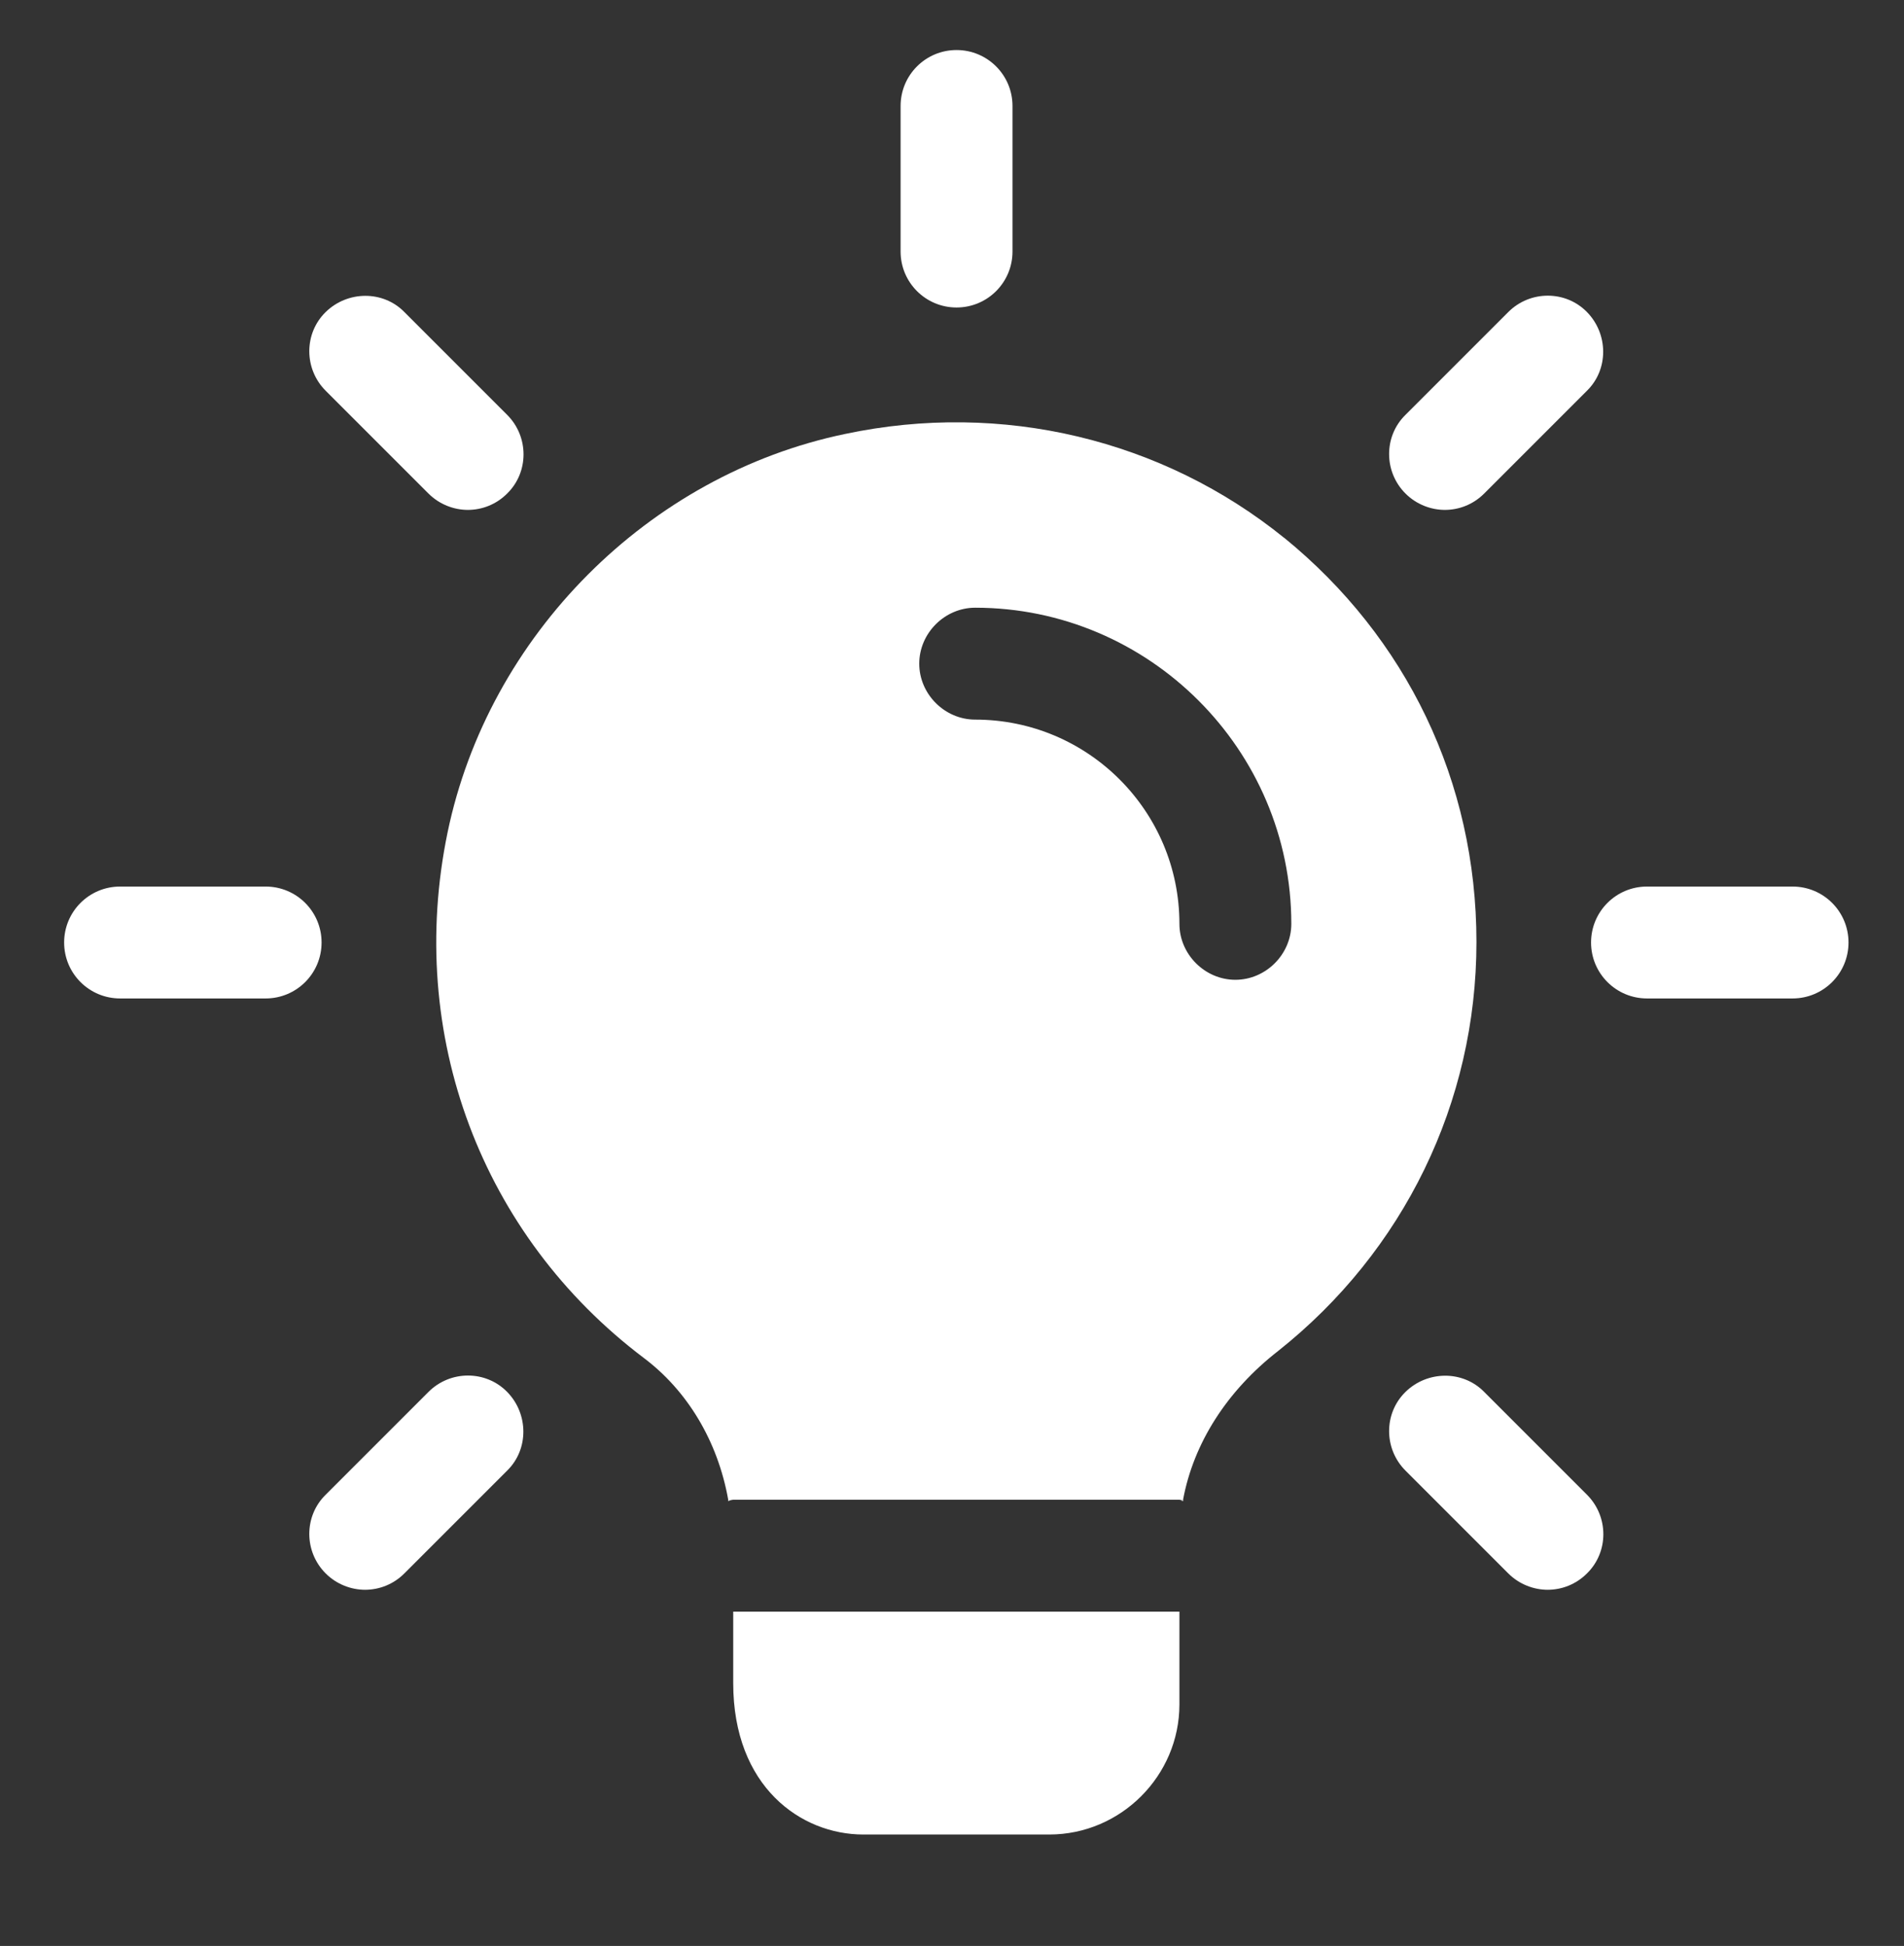
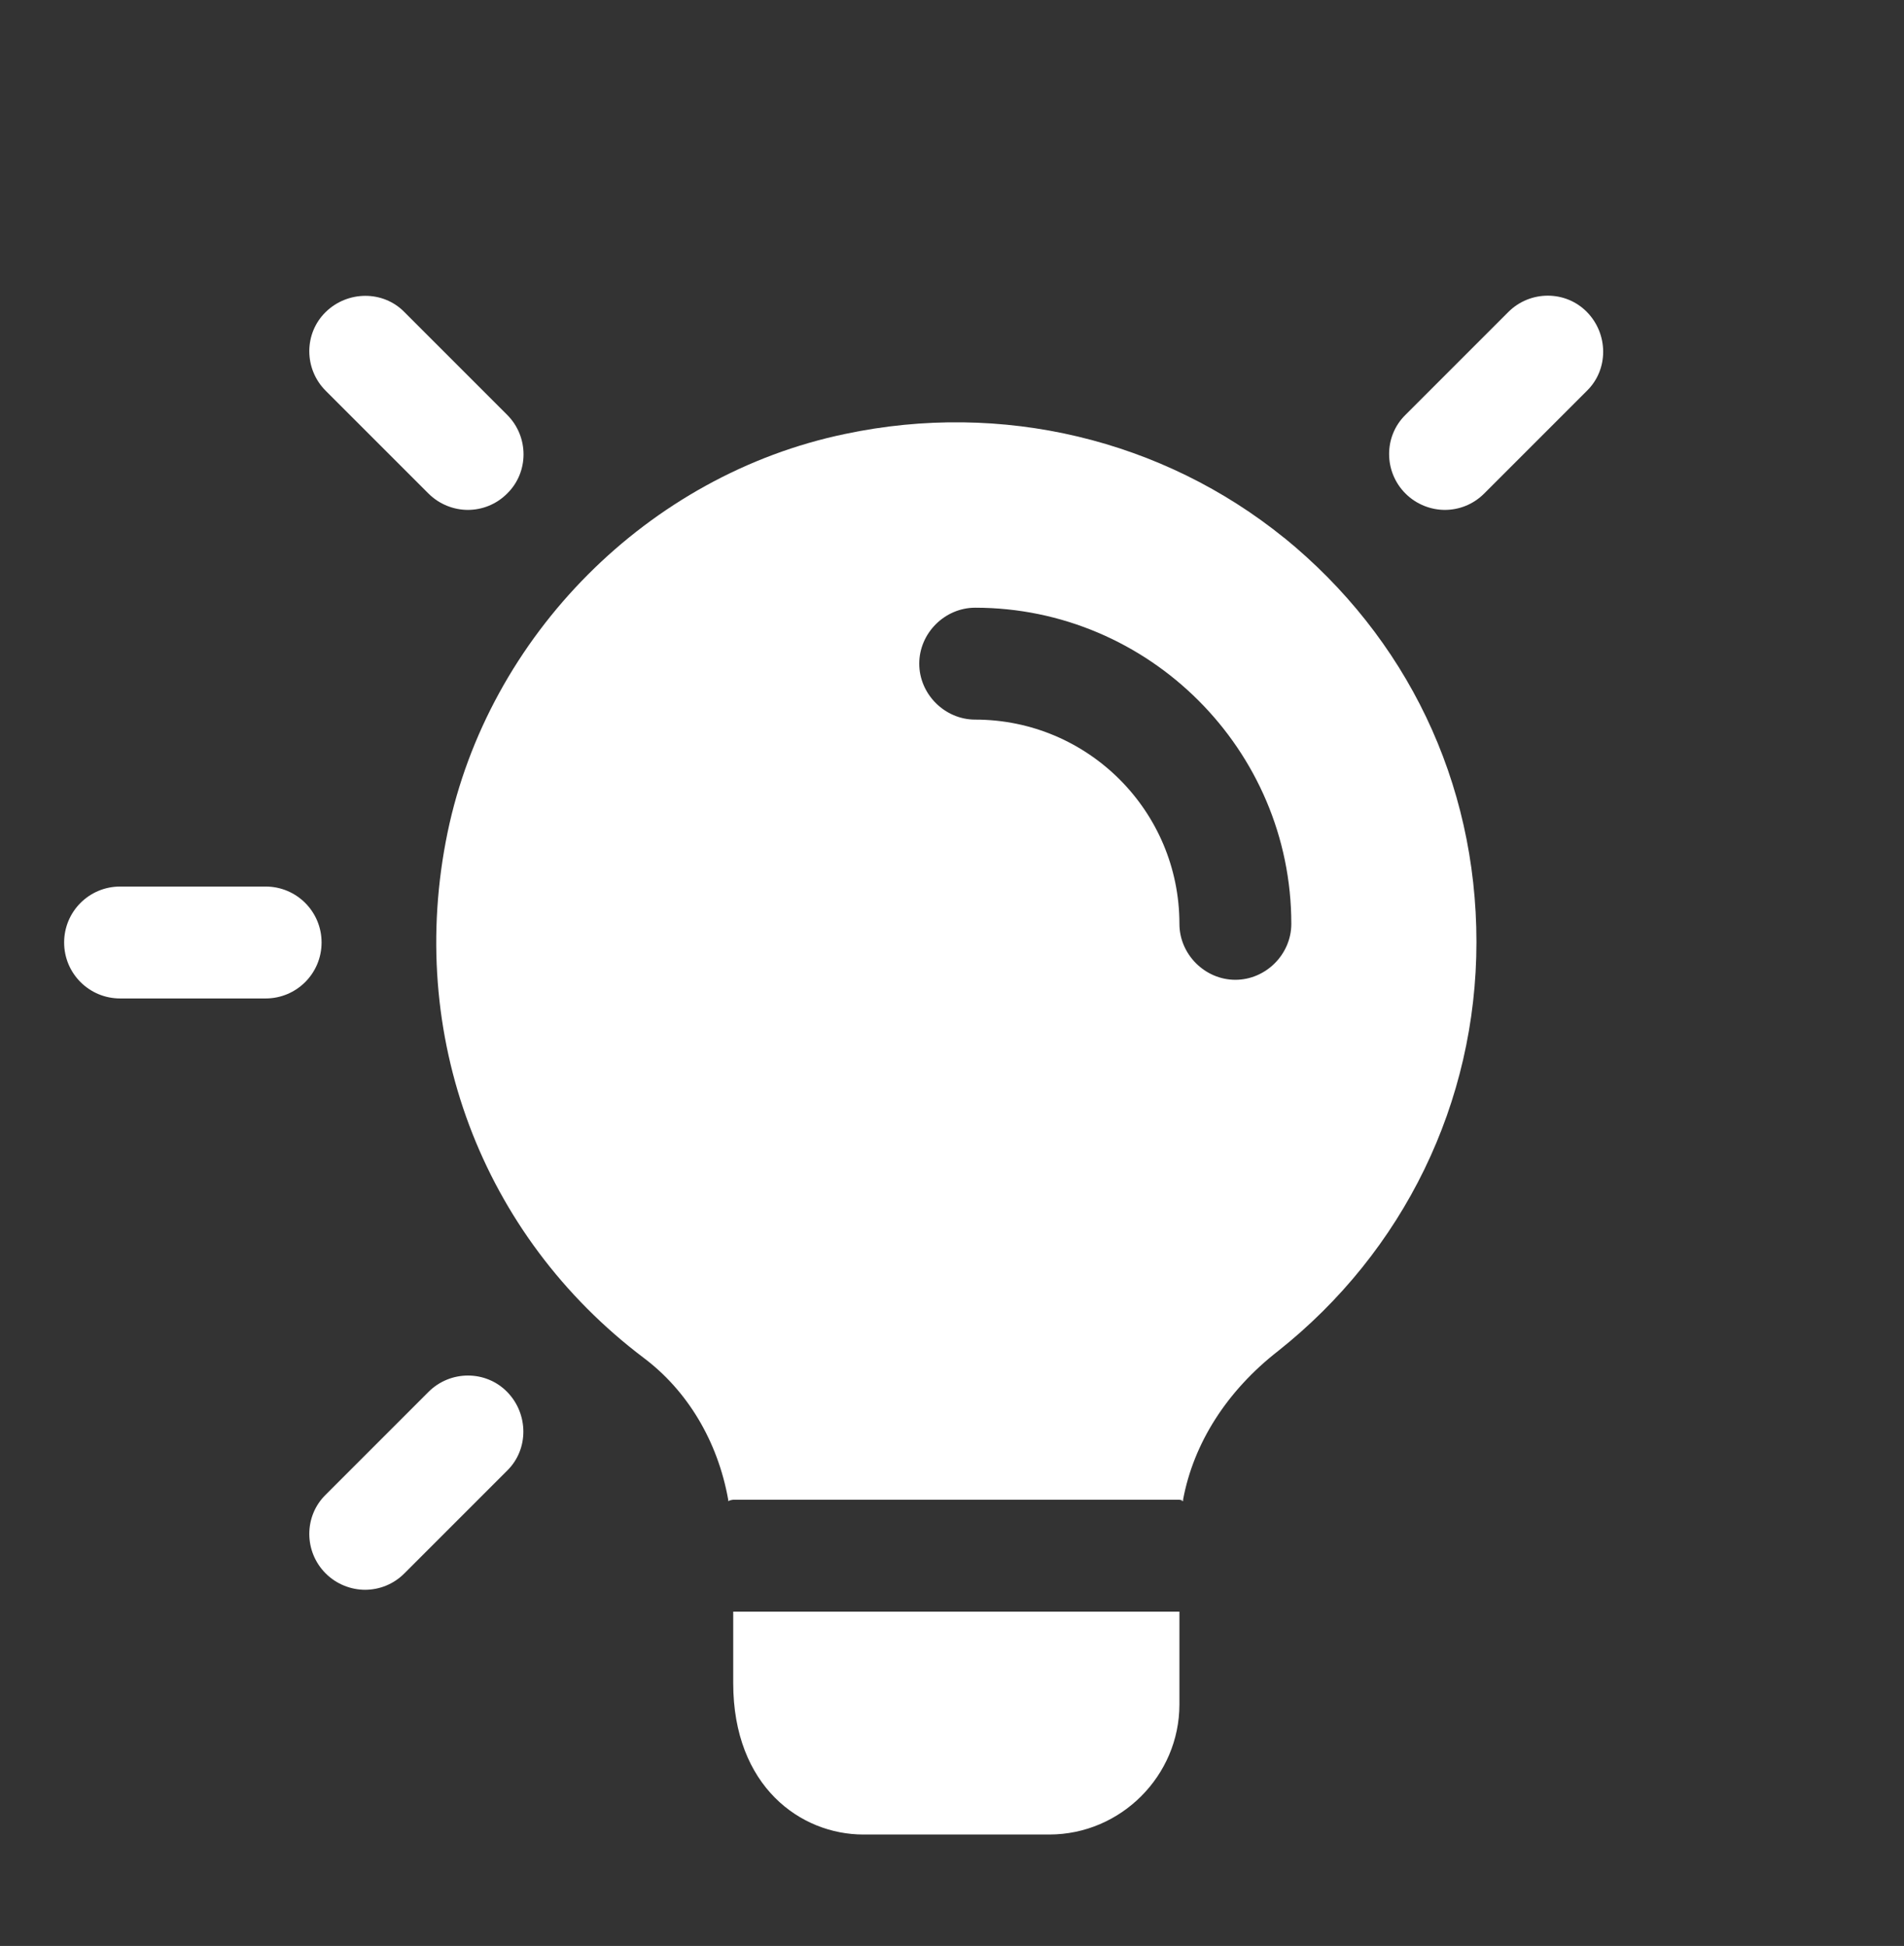
<svg xmlns="http://www.w3.org/2000/svg" id="Layer_1" viewBox="0 0 41.86 42.78">
  <rect x="0" y="0" width="41.86" height="42.78" fill="#333333" stroke="none" />
  <defs>
    <style>.cls-1{fill:#fff;}</style>
  </defs>
-   <path class="cls-1" d="M21.03,6.76c-.68,0-1.23-.55-1.23-1.23v-3.2c0-.68.55-1.23,1.23-1.23s1.23.55,1.23,1.23v3.2c0,.68-.55,1.23-1.23,1.23Z" />
  <path class="cls-1" d="M31.77,11.21c-.31,0-.63-.12-.87-.36-.48-.48-.48-1.26,0-1.73l2.26-2.26c.48-.48,1.26-.48,1.73,0s.48,1.26,0,1.73l-2.26,2.26c-.24.24-.55.36-.87.36Z" />
-   <path class="cls-1" d="M39.41,21.95h-3.2c-.68,0-1.23-.55-1.23-1.23s.55-1.23,1.23-1.23h3.2c.68,0,1.23.55,1.23,1.23s-.55,1.23-1.23,1.23Z" />
-   <path class="cls-1" d="M34.03,34.95c-.31,0-.63-.12-.87-.36l-2.26-2.26c-.48-.48-.48-1.26,0-1.73s1.26-.48,1.73,0l2.26,2.26c.48.48.48,1.26,0,1.73-.24.24-.55.36-.87.36Z" />
  <path class="cls-1" d="M8.03,34.95c-.31,0-.63-.12-.87-.36-.48-.48-.48-1.26,0-1.73l2.26-2.26c.48-.48,1.26-.48,1.73,0s.48,1.26,0,1.73l-2.26,2.26c-.24.24-.55.36-.87.36Z" />
  <path class="cls-1" d="M5.84,21.95h-3.2c-.68,0-1.23-.55-1.23-1.23s.55-1.23,1.23-1.23h3.2c.68,0,1.23.55,1.23,1.23s-.55,1.23-1.23,1.23Z" />
  <path class="cls-1" d="M10.29,11.21c-.31,0-.63-.12-.87-.36l-2.26-2.26c-.48-.48-.48-1.26,0-1.73s1.26-.48,1.73,0l2.26,2.26c.48.48.48,1.26,0,1.73-.24.24-.55.36-.87.36Z" />
  <path class="cls-1" d="M25.93,35.43v2.04c0,1.57-1.29,2.86-2.86,2.86h-4.09c-1.37,0-2.86-1.05-2.86-3.33v-1.57h9.81Z" />
  <path class="cls-1" d="M28.24,11.83c-2.68-2.17-6.21-3.02-9.66-2.29-4.33.9-7.84,4.43-8.74,8.76-.92,4.45.75,8.86,4.31,11.55.96.72,1.63,1.83,1.86,3.12v.02s.08-.02.11-.02h9.81s.05,0,.08.02v-.02c.23-1.24.96-2.39,2.09-3.27,2.76-2.19,4.36-5.46,4.36-8.99s-1.54-6.7-4.23-8.89ZM27.16,21.54c-.67,0-1.23-.56-1.23-1.23,0-2.48-2.01-4.49-4.49-4.49-.67,0-1.23-.56-1.23-1.23s.56-1.23,1.23-1.23c3.82,0,6.95,3.12,6.95,6.95,0,.67-.56,1.23-1.23,1.23Z" />
  <path class="cls-1" d="M16.01,32.98h.11s-.08,0-.11.02v-.02Z" />
  <path class="cls-1" d="M26.01,32.98v.02s-.05-.02-.08-.02h.08Z" />
</svg>